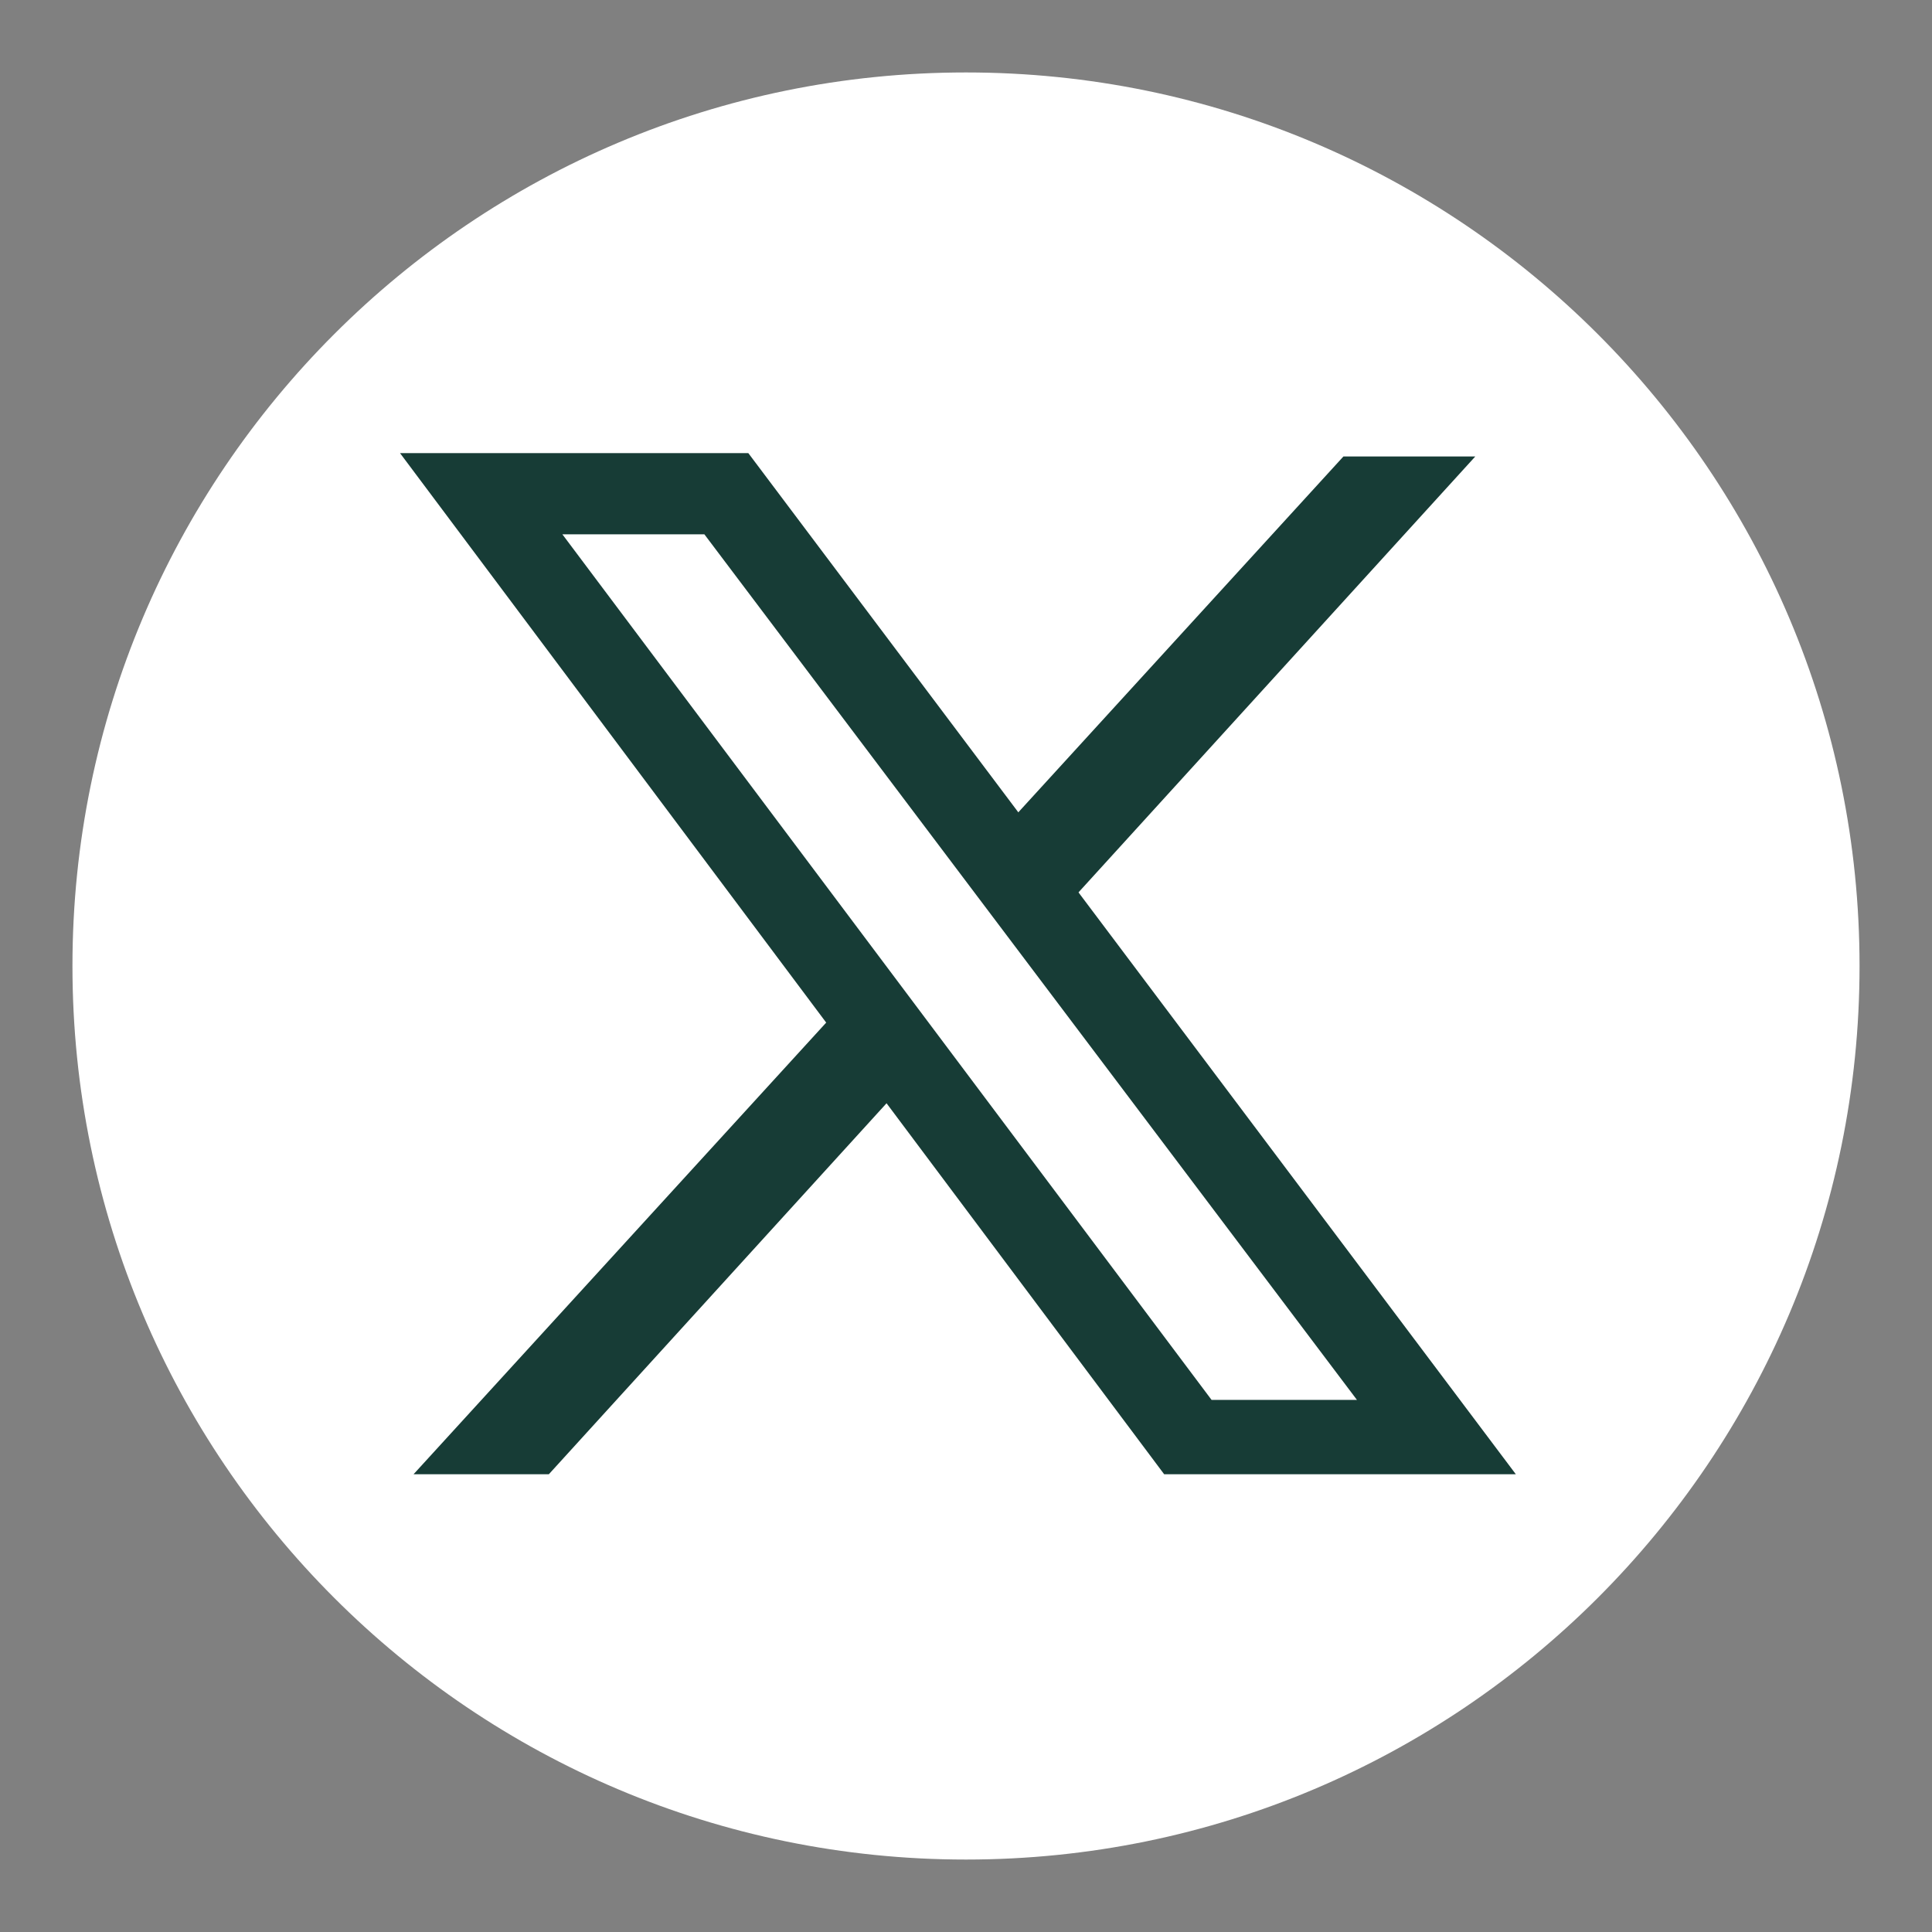
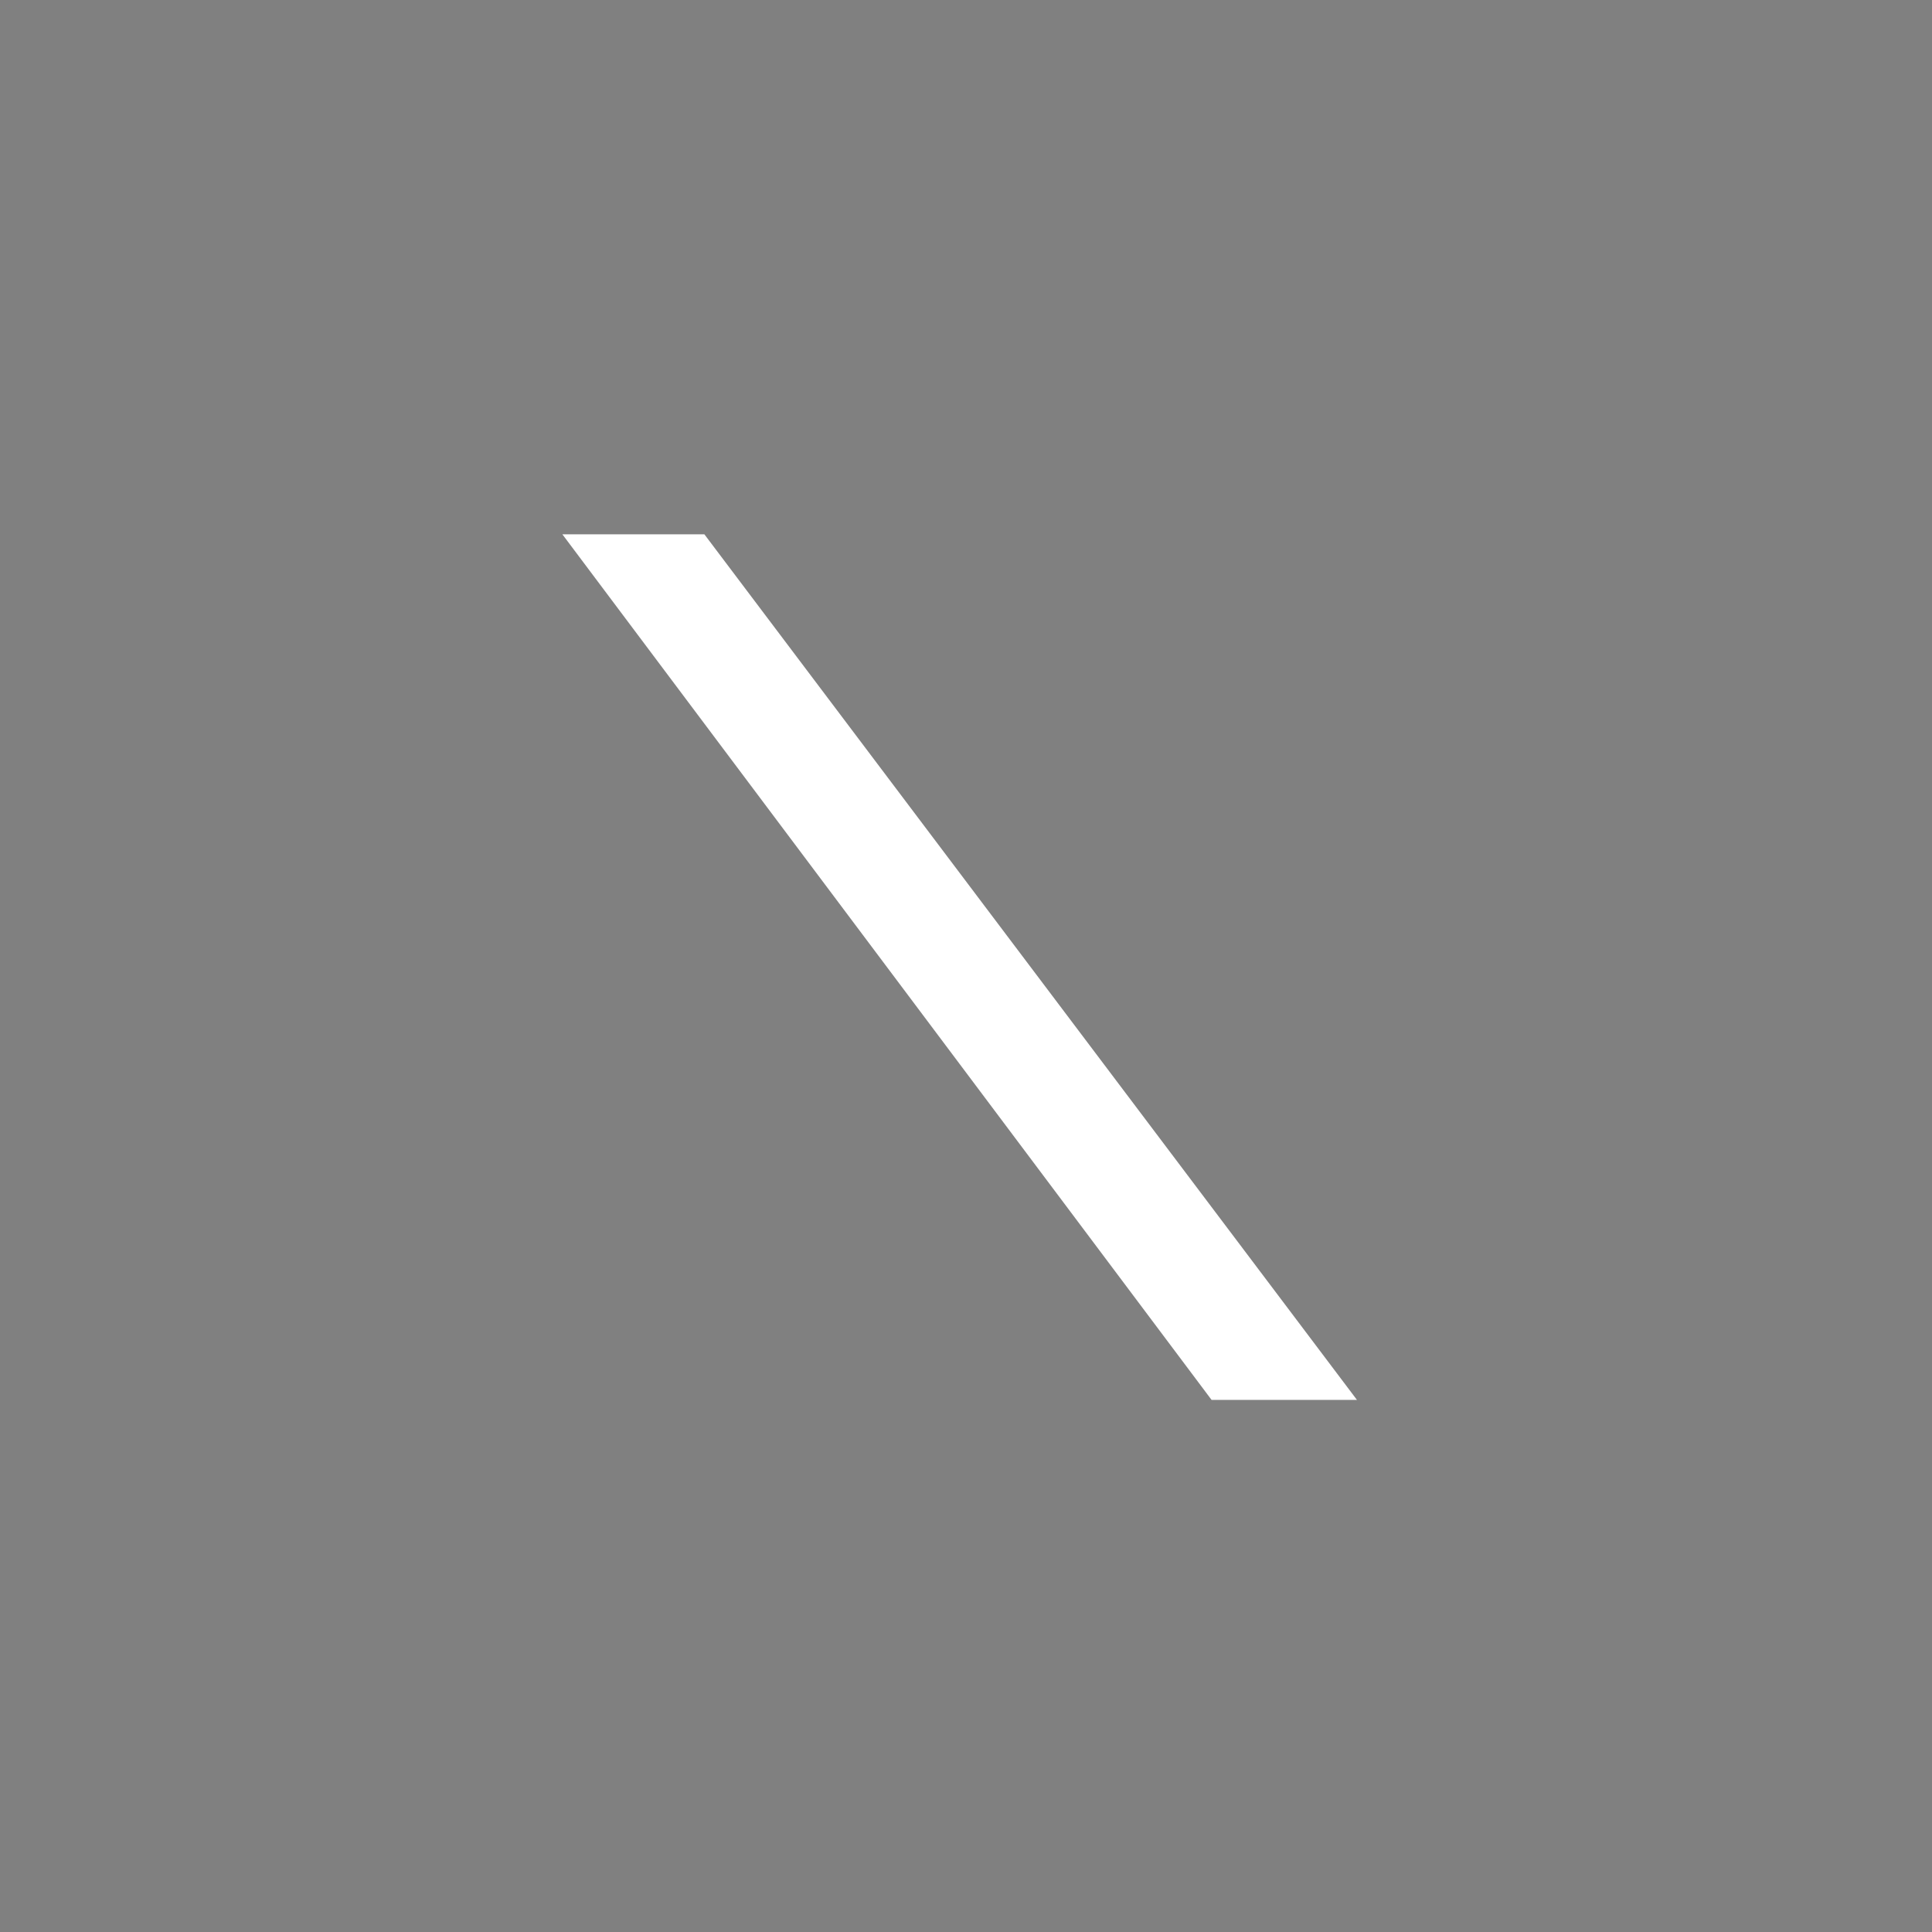
<svg xmlns="http://www.w3.org/2000/svg" width="40" height="40" viewBox="0 0 40 40" fill="none">
  <rect x="0" y="0" width="40" height="40" fill="#808080" stroke="none" />
-   <path d="M20 38.5C30.217 38.5 38.5 30.217 38.5 20C38.5 9.783 30.217 1.5 20 1.5C9.783 1.5 1.5 9.783 1.5 20C1.5 30.217 9.783 38.5 20 38.5Z" fill="white" />
-   <path d="M27.814 9.451H30.544L11.363 30.523H8.562L27.814 9.451Z" fill="#173C36" />
-   <path d="M8.282 9.381H15.493L31.384 30.523H24.103L8.282 9.381Z" fill="#173C36" />
  <path d="M14.583 11.062H11.643L25.084 28.983H28.094L14.583 11.062Z" fill="white" />
</svg>